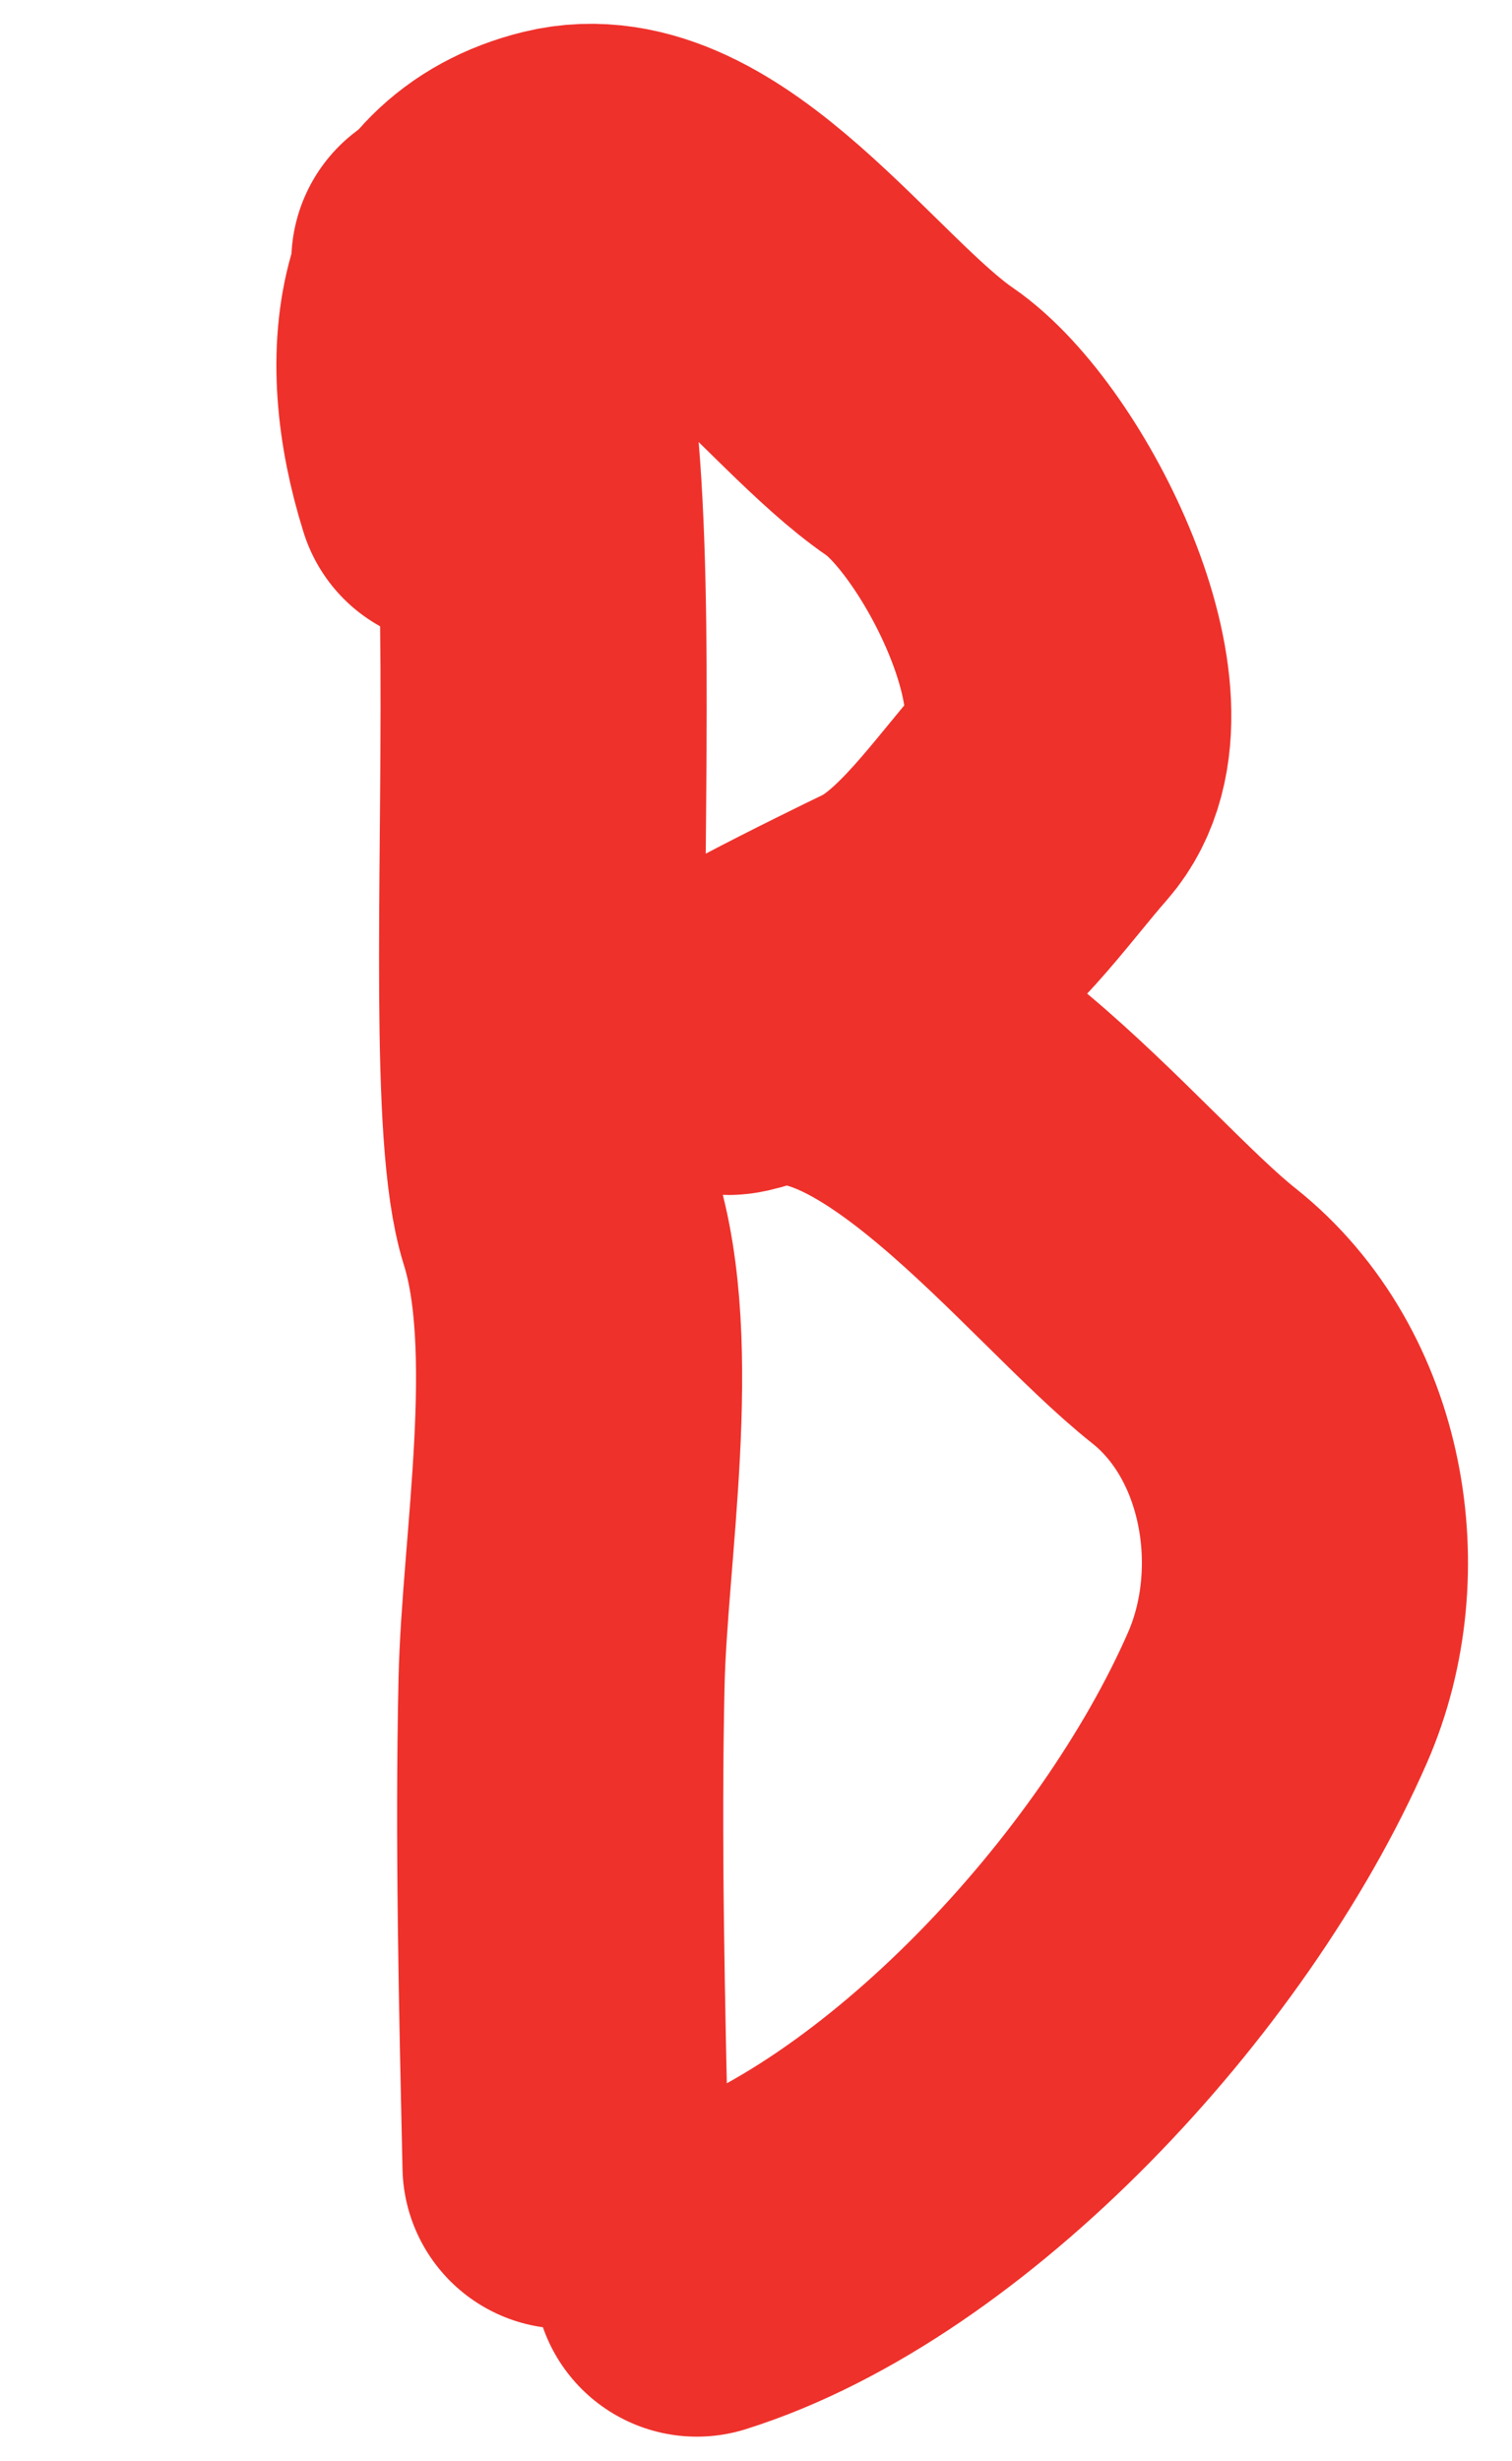
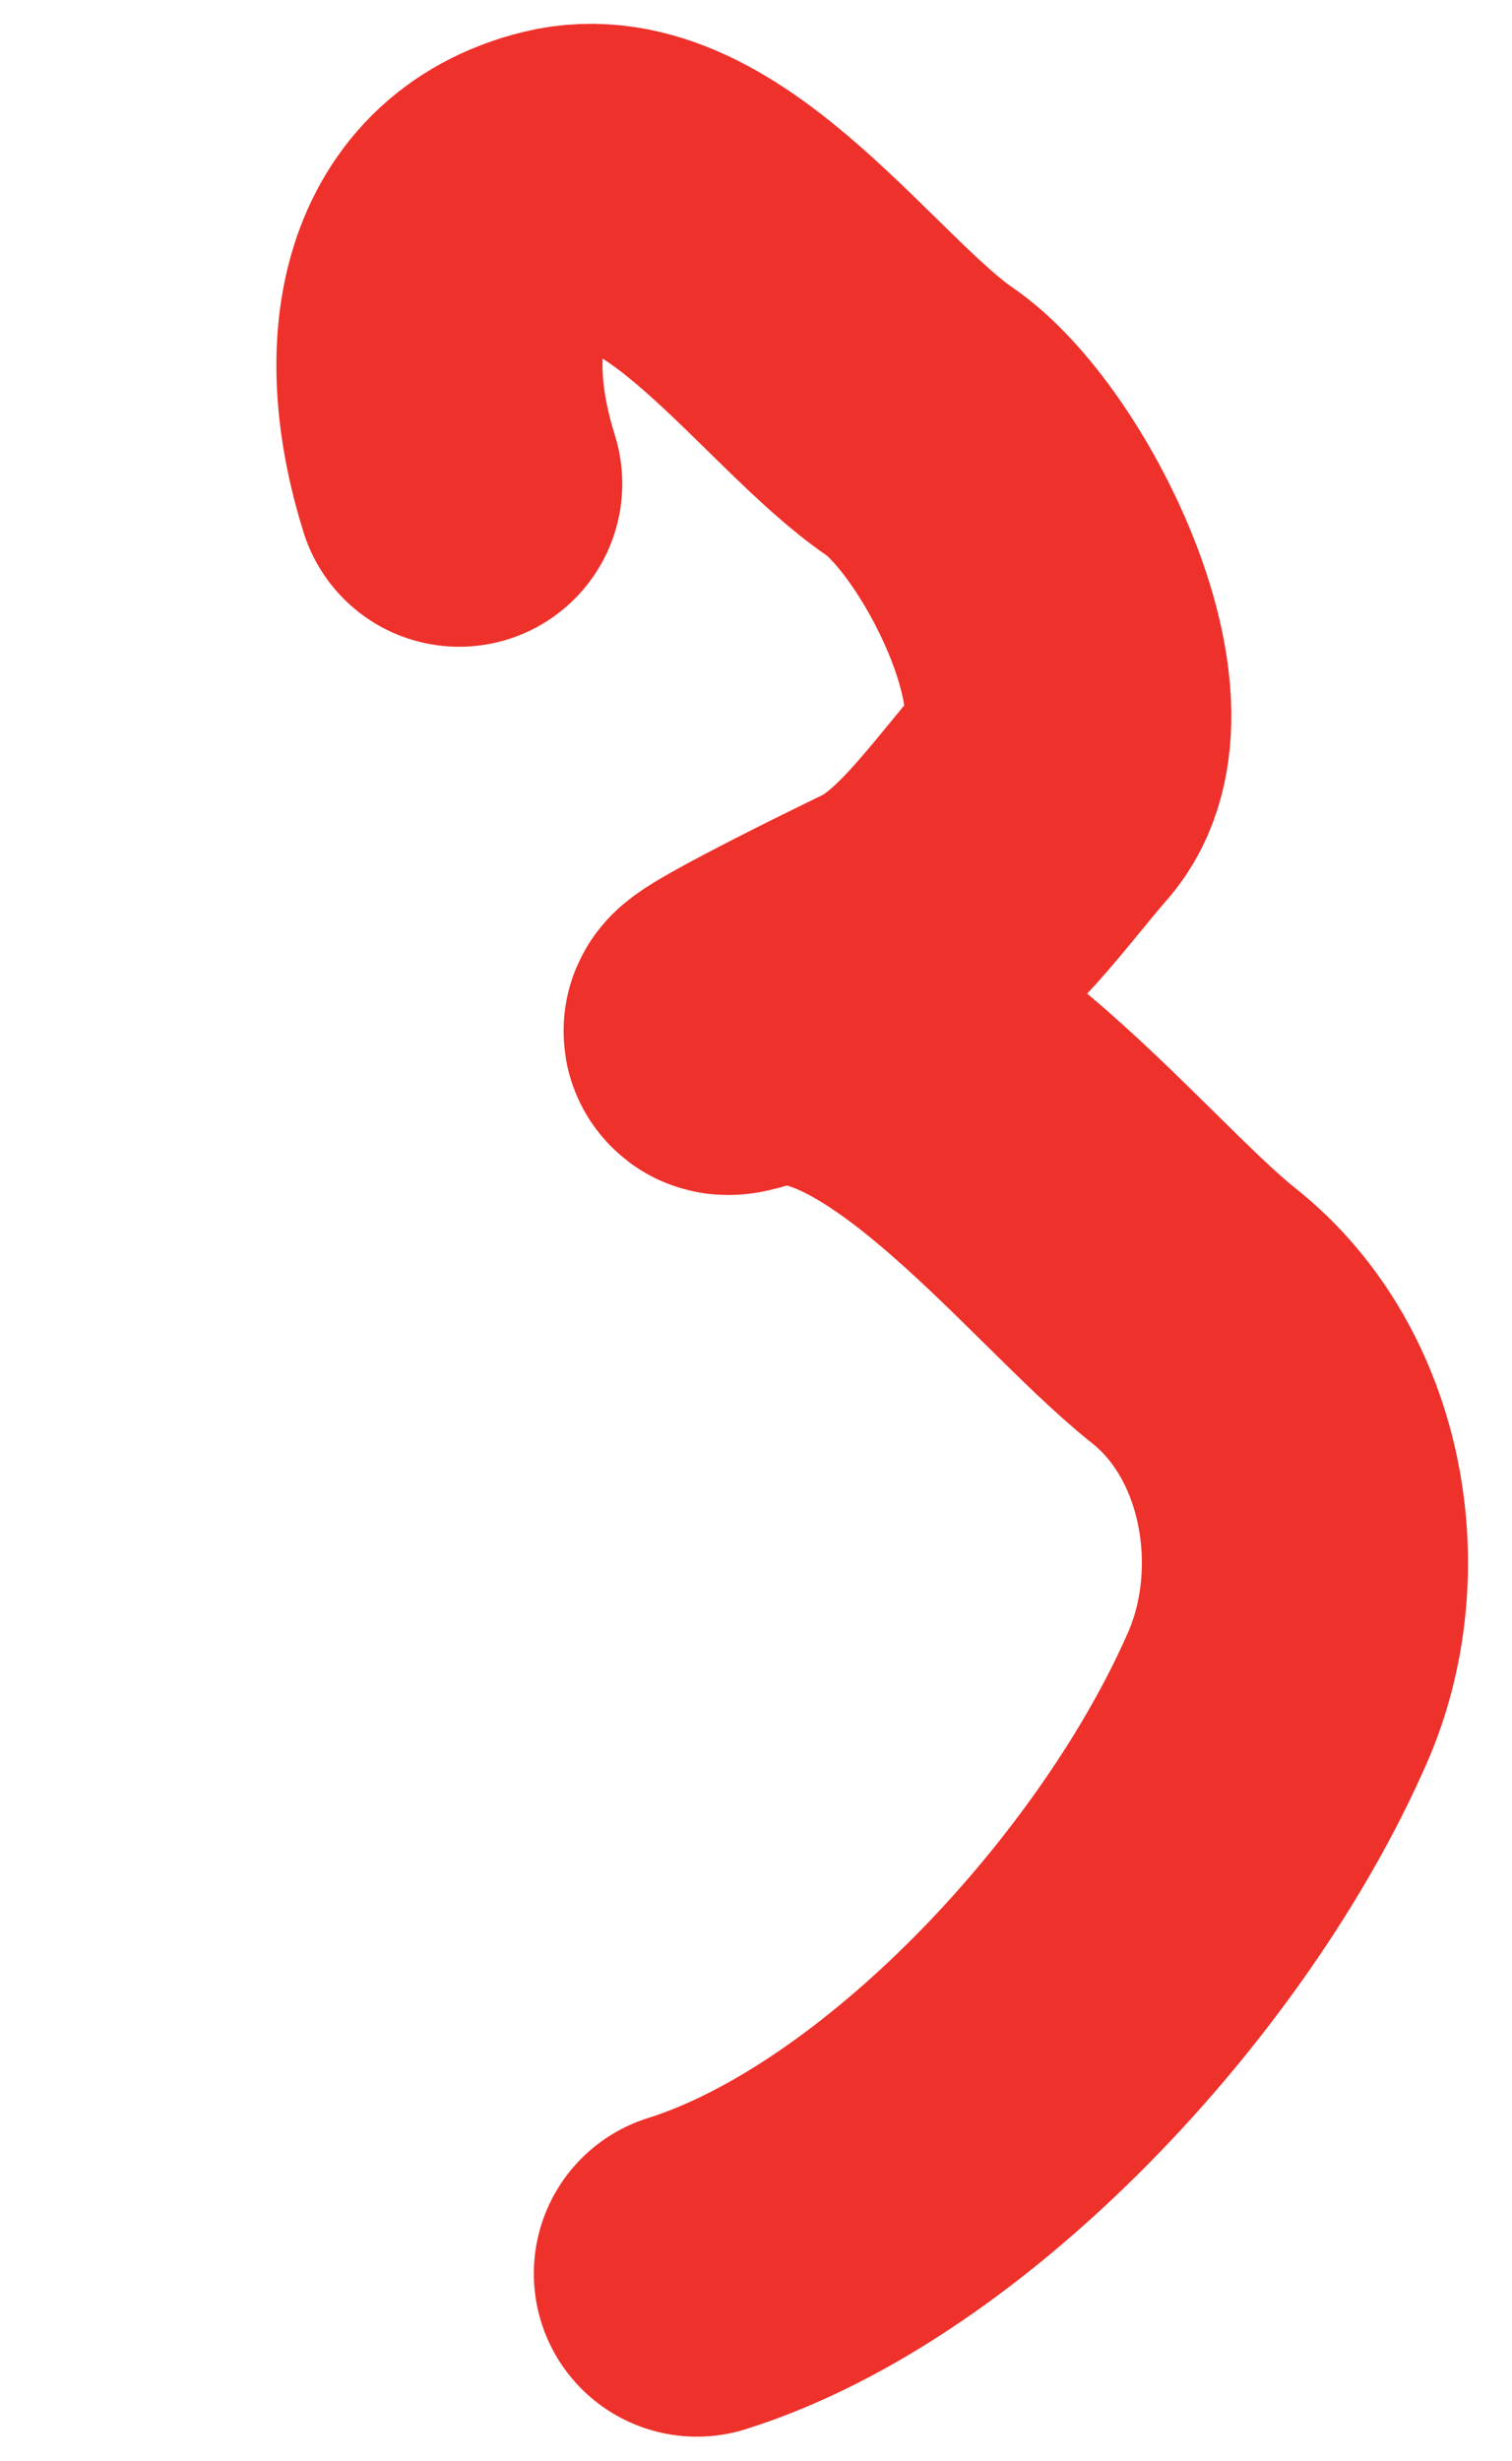
<svg xmlns="http://www.w3.org/2000/svg" width="51" height="83" viewBox="0 0 51 83" fill="none">
-   <path d="M15.325 8.821C20.373 7.914 17.117 35.442 18.876 41.037C20.262 45.446 19.04 52.263 18.941 56.74C18.822 62.109 18.957 67.687 19.075 73.05" stroke="#EF312B" stroke-width="11" stroke-linecap="round" />
  <path d="M15.489 16.315C14.102 11.903 14.707 7.464 18.955 6.42C23.322 5.348 27.634 11.897 31.029 14.225C33.837 16.152 37.757 23.844 35.209 26.748C33.744 28.416 32.11 30.822 30.148 31.763C29.22 32.208 22.511 35.491 25.098 34.678C30.286 33.047 36.545 41.427 40.263 44.376C43.997 47.338 44.953 52.998 43.093 57.253C39.575 65.298 31.188 74.272 23.506 76.687" stroke="#EF312B" stroke-width="11" stroke-linecap="round" />
</svg>